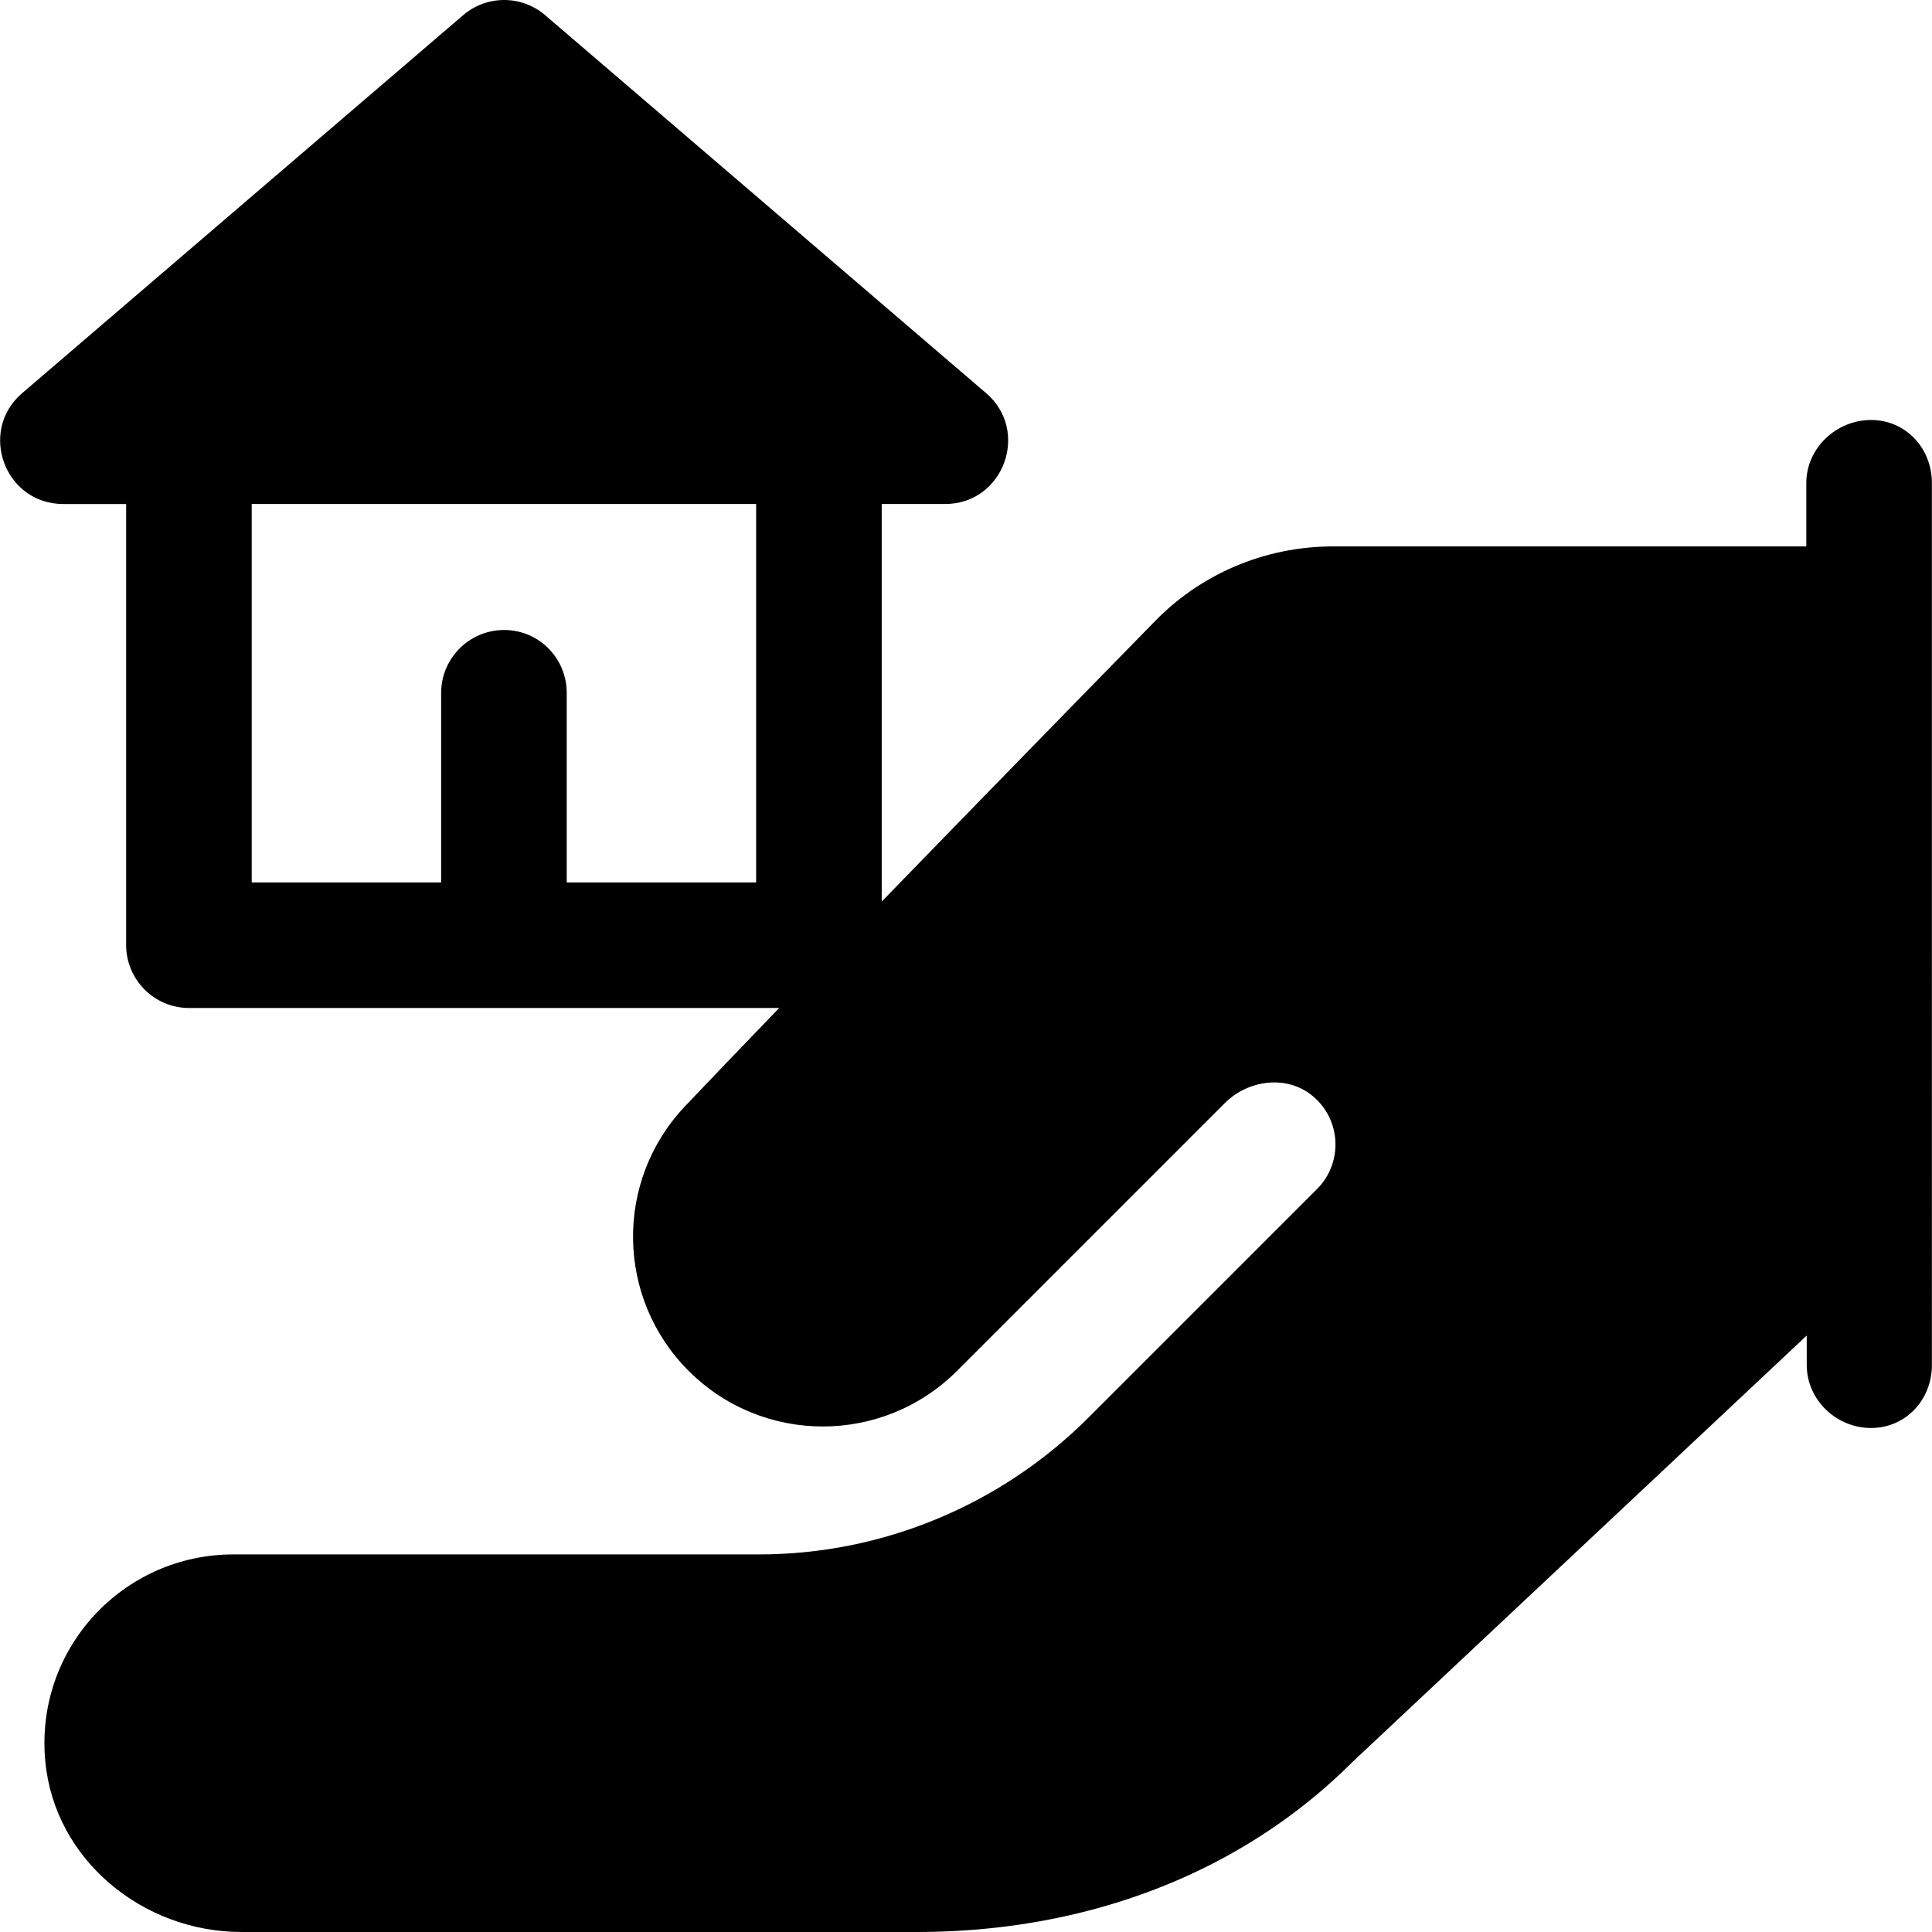
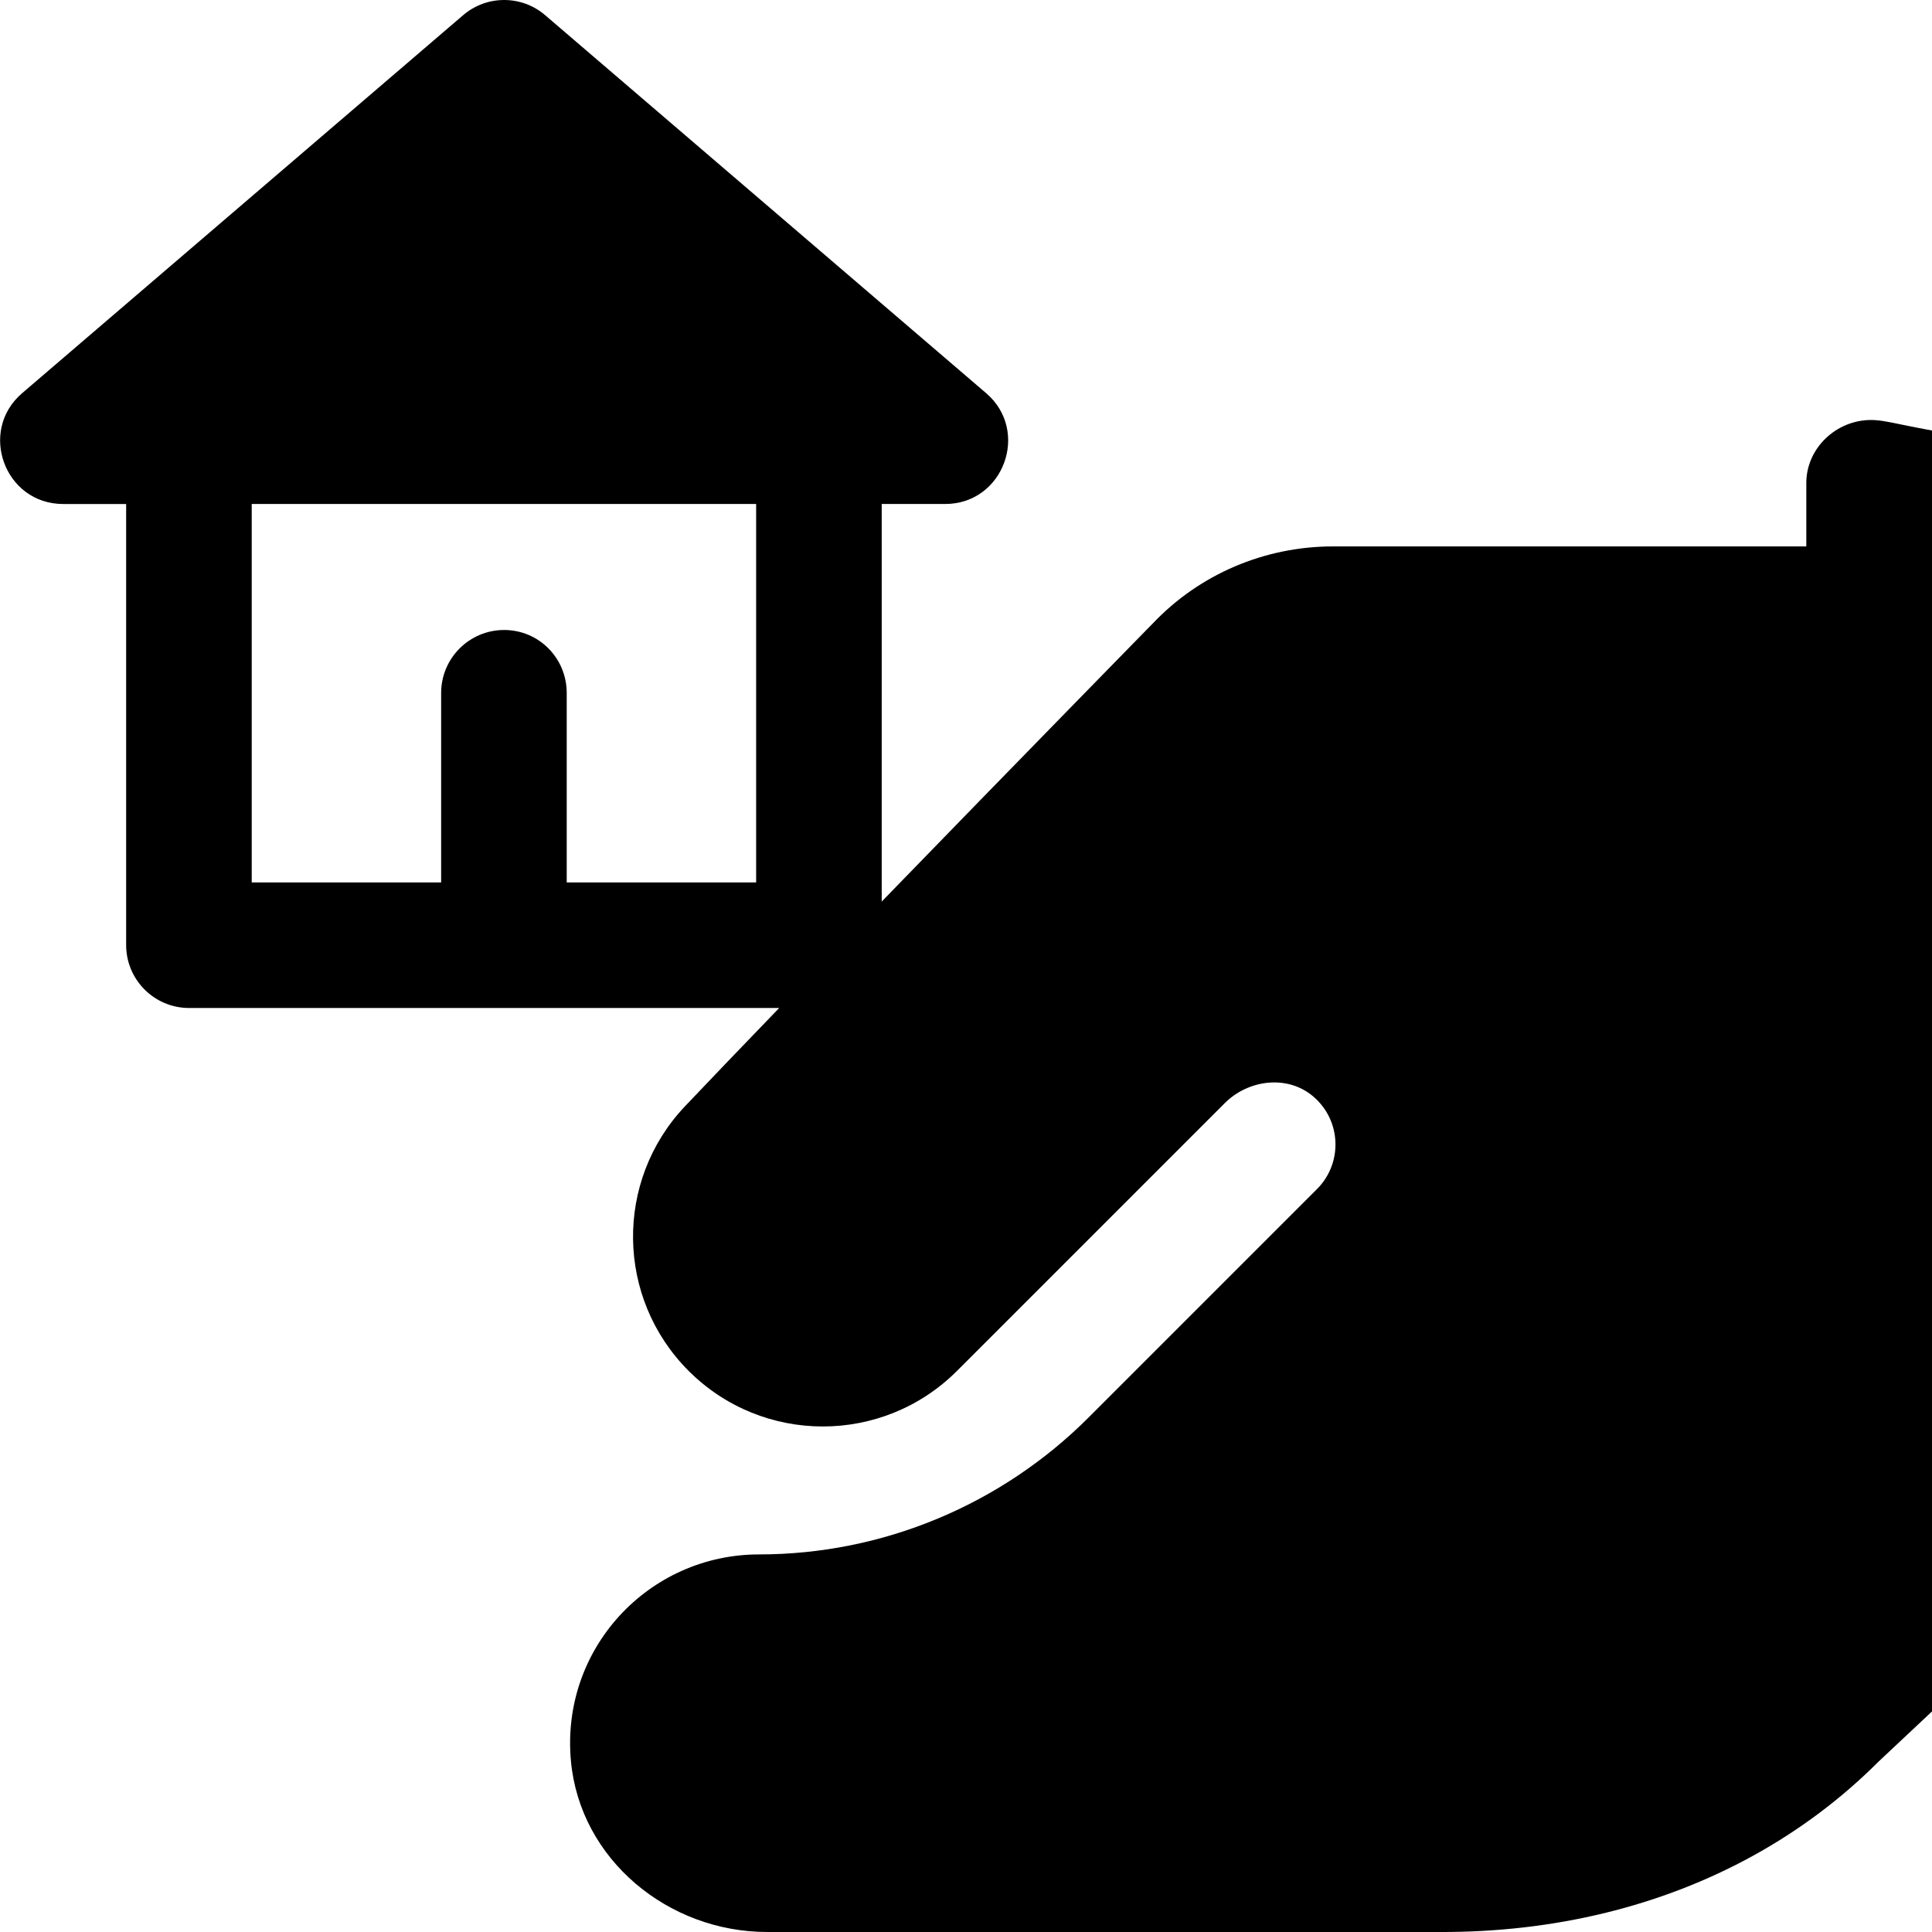
<svg xmlns="http://www.w3.org/2000/svg" fill="#000000" height="800px" width="800px" version="1.1" id="Layer_1" viewBox="0 0 511.999 511.999" xml:space="preserve">
  <g>
    <g>
-       <path d="M495.83,111.302c-9.217,0-17.141,7.473-17.141,16.696v16.807H353.265c-18.087,0-35.376,7.329-47.81,20.464    c0.162-0.173-36.785,37.554-71.79,73.651V133.562h16.807c15.494,0,22.578-19.336,10.864-29.37L144.467,4.019    c-6.25-5.358-15.478-5.358-21.728,0L5.869,104.193c-11.723,10.041-4.621,29.37,10.864,29.37h16.696v116.87    c0,9.217,7.473,16.696,16.696,16.696h156.364c-10.011,10.38-18.804,19.542-24.966,26.052    c-18.724,19.781-18.285,50.858,0.974,70.118c19.64,19.64,51.48,19.64,71.12,0l70.947-70.947    c6.293-6.294,16.651-7.565,23.434-1.802c7.561,6.426,7.84,17.745,1.028,24.557l-60.554,60.554    c-23.155,23.155-54.559,36.274-87.305,36.274H61.861c-29.256,0-52.676,24.978-49.855,54.855    c2.459,26.055,25.819,45.207,51.99,45.207h178.041c15.229,0.072,29.956-1.631,43.92-5.028    c27.935-6.795,52.807-20.368,72.494-40.054l120.351-112.984v7.805c0,9.217,7.812,16.696,17.03,16.696s16.139-7.479,16.139-16.696    V127.997C511.969,118.773,505.047,111.302,495.83,111.302z M200.385,233.848h-50.198v-50.198c0-9.217-7.362-16.696-16.584-16.696    c-9.223,0-16.696,7.479-16.696,16.696v50.198H66.708V133.562h133.677V233.848z" />
+       <path d="M495.83,111.302c-9.217,0-17.141,7.473-17.141,16.696v16.807H353.265c-18.087,0-35.376,7.329-47.81,20.464    c0.162-0.173-36.785,37.554-71.79,73.651V133.562h16.807c15.494,0,22.578-19.336,10.864-29.37L144.467,4.019    c-6.25-5.358-15.478-5.358-21.728,0L5.869,104.193c-11.723,10.041-4.621,29.37,10.864,29.37h16.696v116.87    c0,9.217,7.473,16.696,16.696,16.696h156.364c-10.011,10.38-18.804,19.542-24.966,26.052    c-18.724,19.781-18.285,50.858,0.974,70.118c19.64,19.64,51.48,19.64,71.12,0l70.947-70.947    c6.293-6.294,16.651-7.565,23.434-1.802c7.561,6.426,7.84,17.745,1.028,24.557l-60.554,60.554    c-23.155,23.155-54.559,36.274-87.305,36.274c-29.256,0-52.676,24.978-49.855,54.855    c2.459,26.055,25.819,45.207,51.99,45.207h178.041c15.229,0.072,29.956-1.631,43.92-5.028    c27.935-6.795,52.807-20.368,72.494-40.054l120.351-112.984v7.805c0,9.217,7.812,16.696,17.03,16.696s16.139-7.479,16.139-16.696    V127.997C511.969,118.773,505.047,111.302,495.83,111.302z M200.385,233.848h-50.198v-50.198c0-9.217-7.362-16.696-16.584-16.696    c-9.223,0-16.696,7.479-16.696,16.696v50.198H66.708V133.562h133.677V233.848z" />
    </g>
  </g>
</svg>